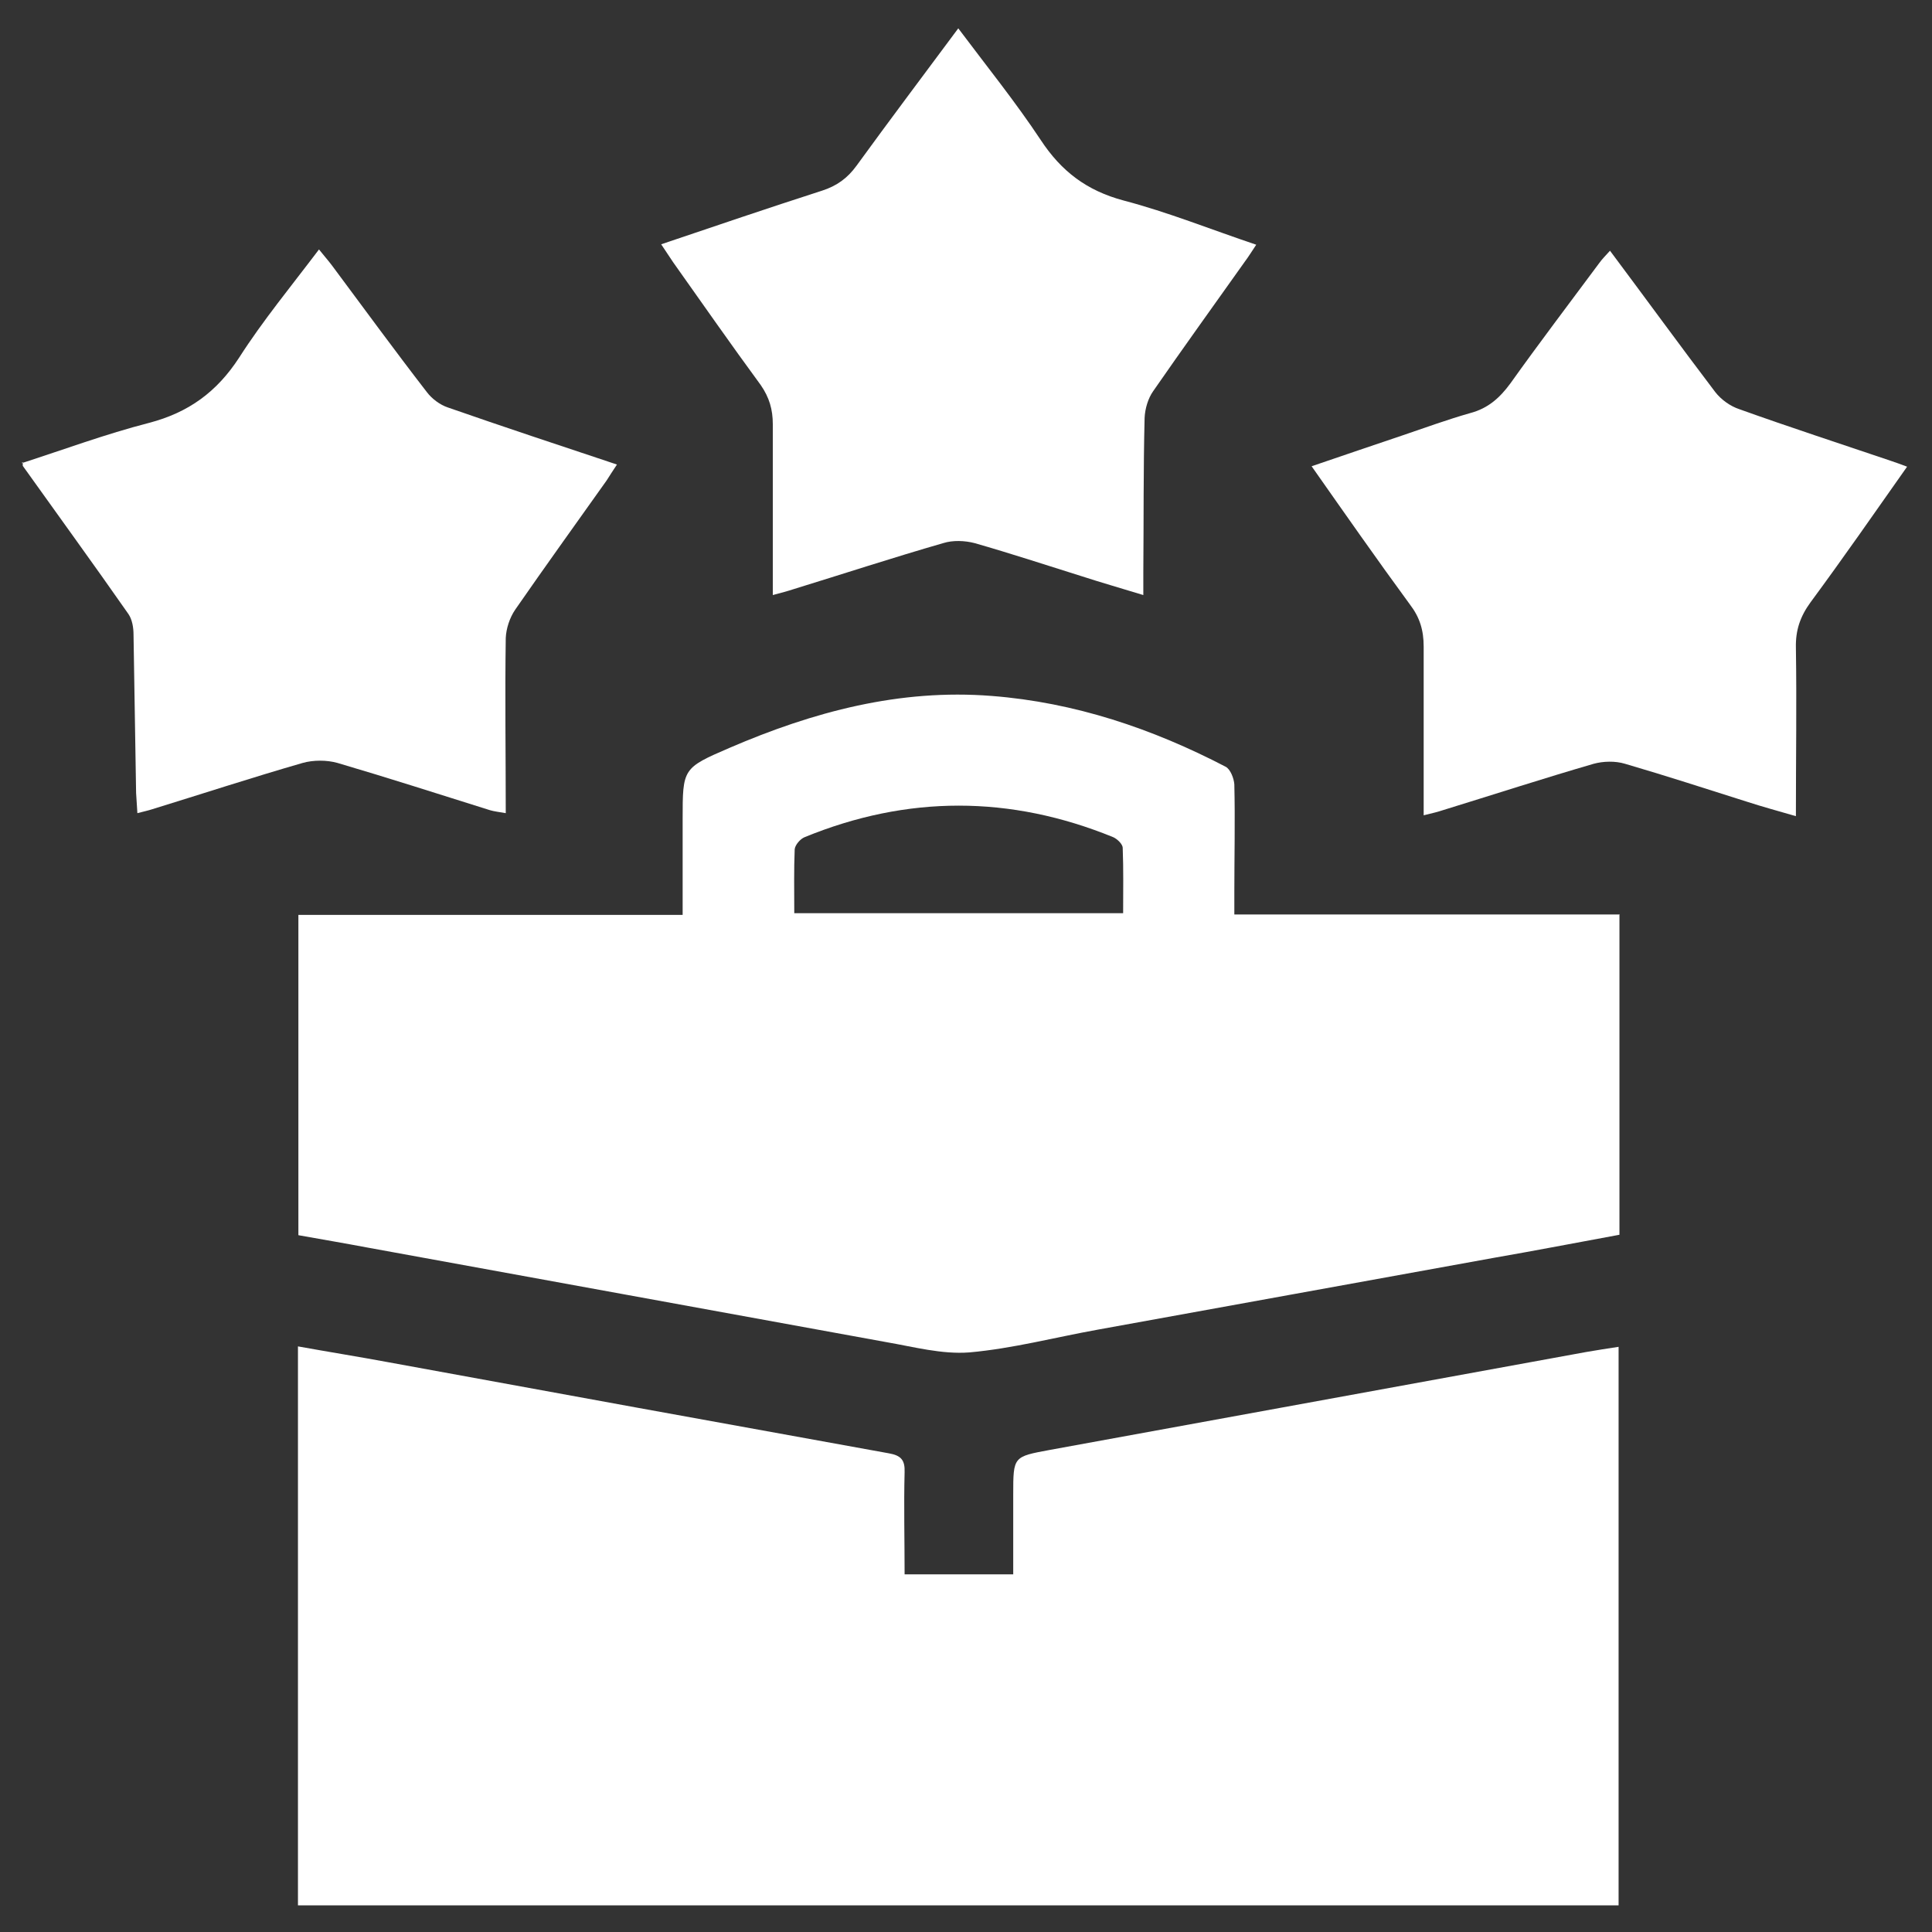
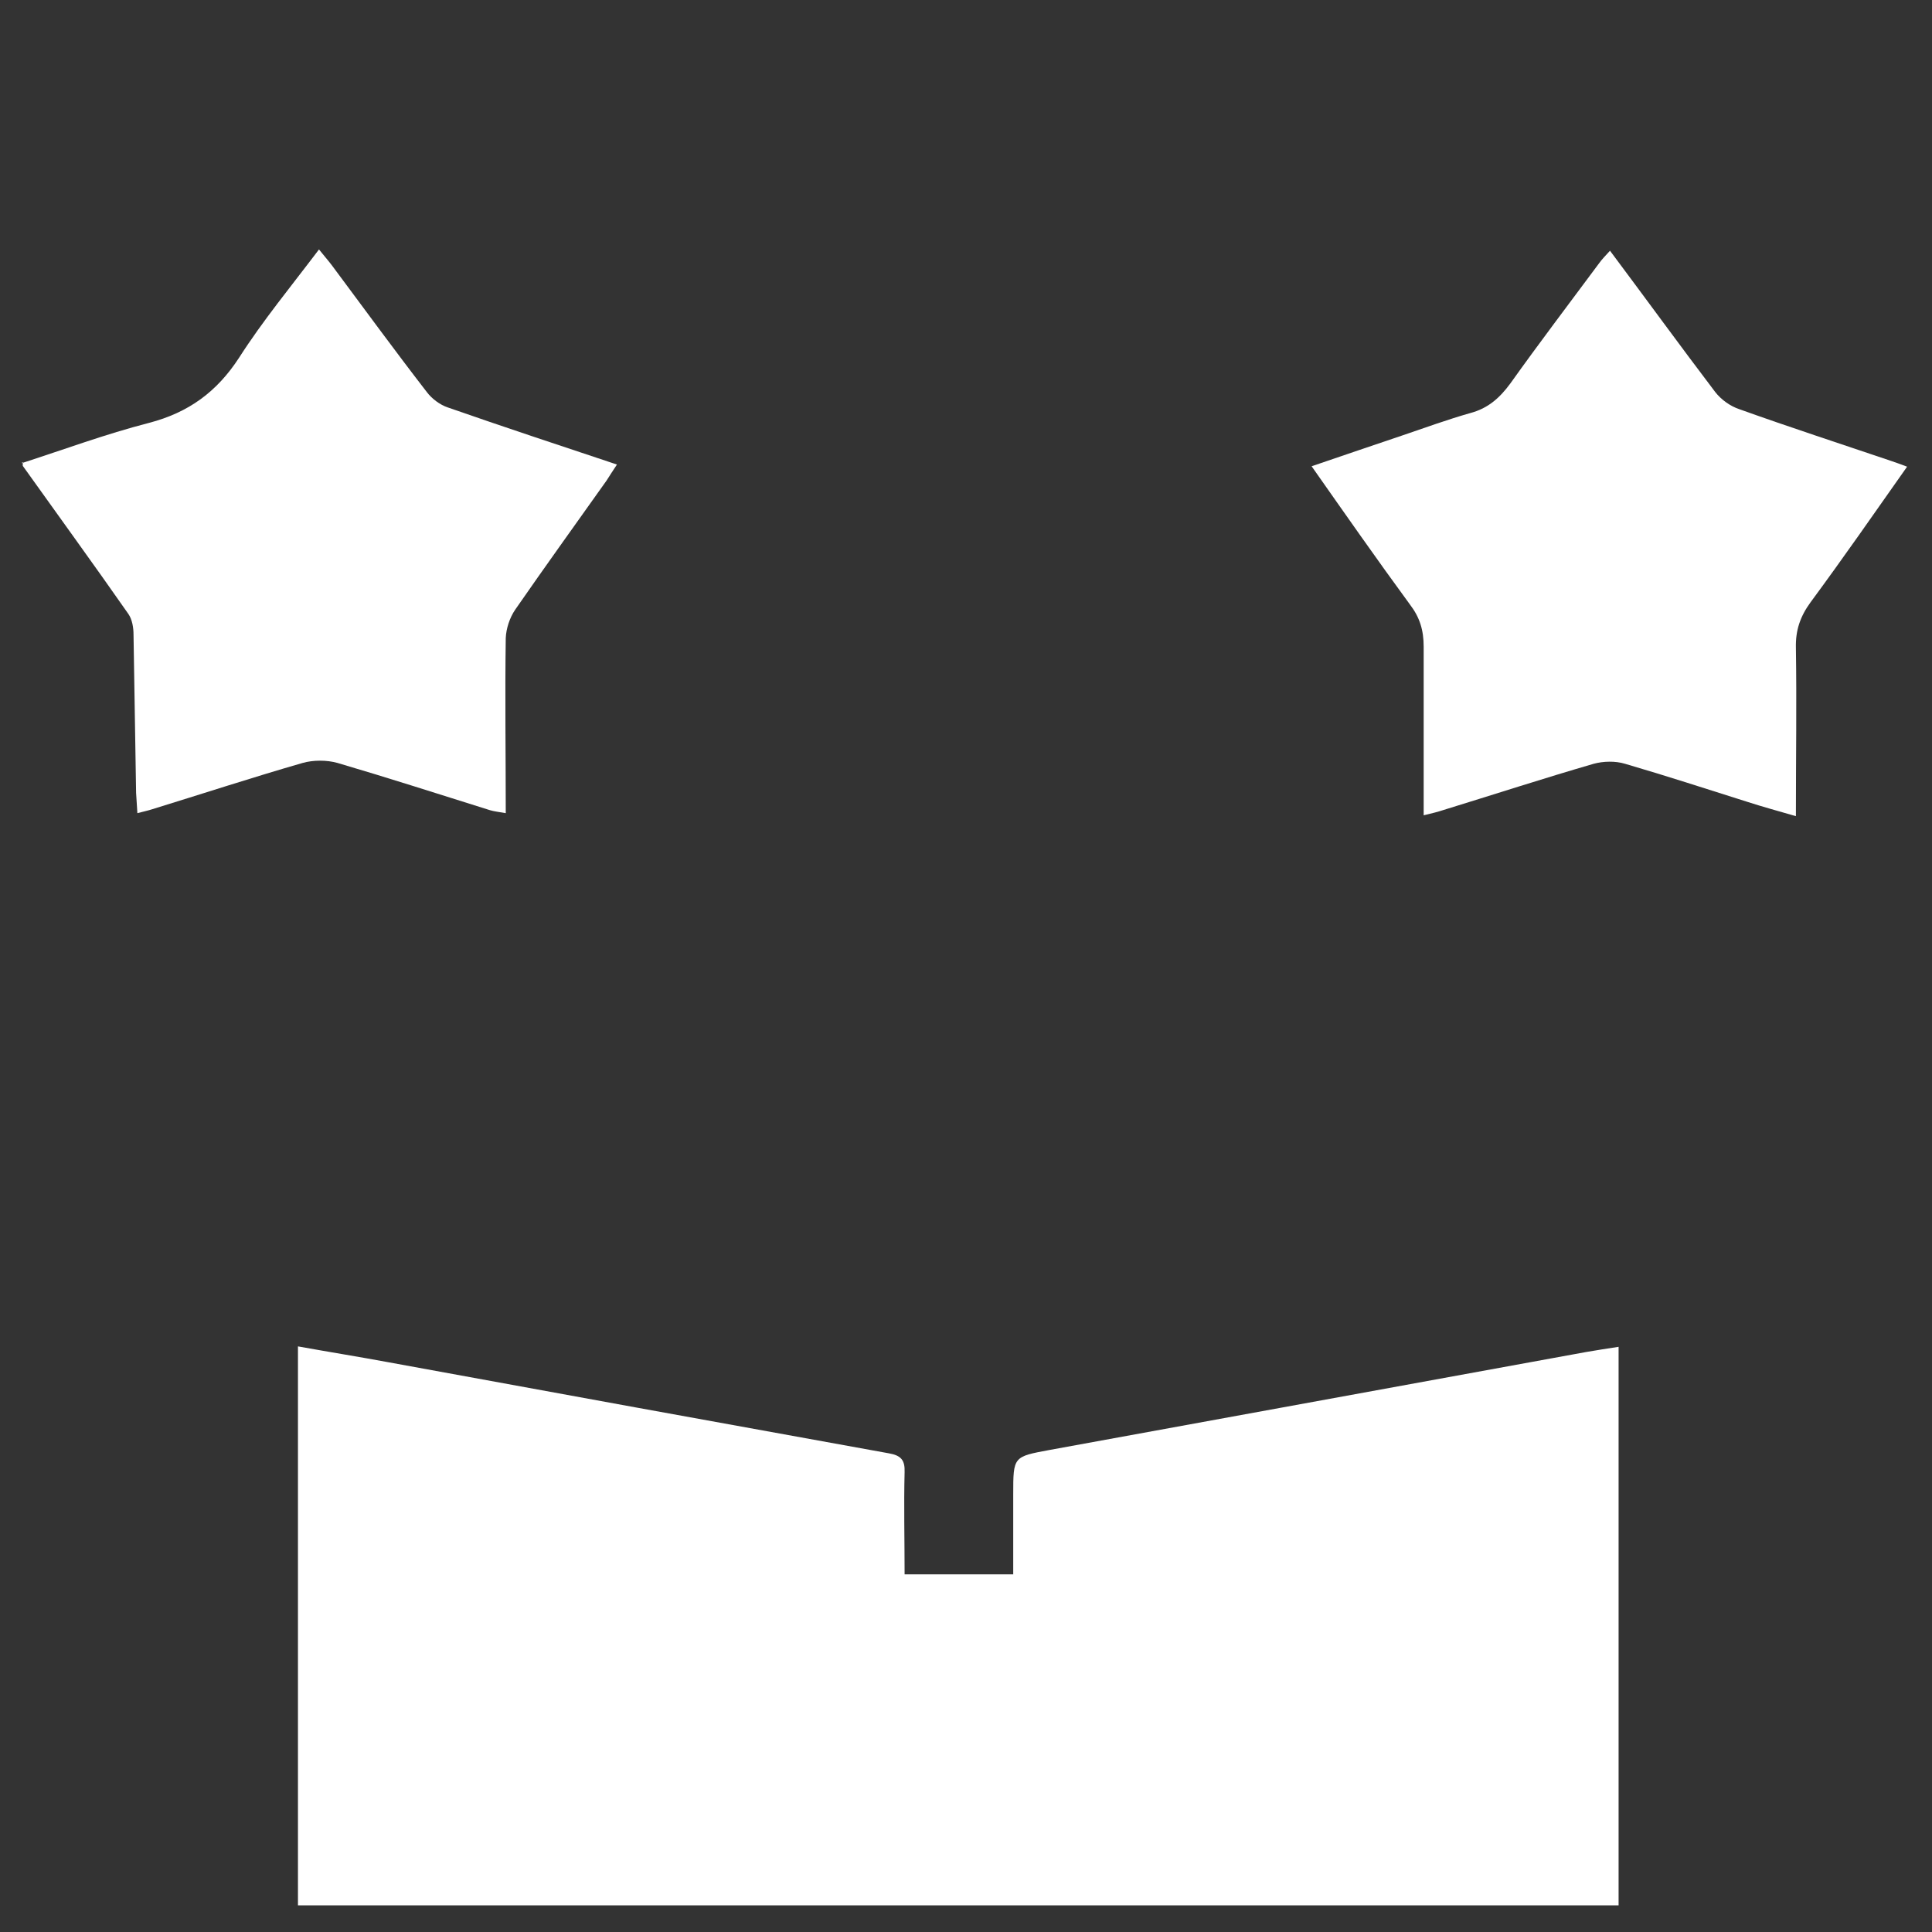
<svg xmlns="http://www.w3.org/2000/svg" id="Layer_1" data-name="Layer 1" width="45" height="45" version="1.1" viewBox="0 0 45 45">
  <rect x="0" y="0" width="45" height="45" fill="#333333" stroke="none" />
  <defs>
    <style>
      .cls-1 {
        fill: #fff;
        stroke-width: 0px;
      }
    </style>
  </defs>
  <path class="cls-1" d="M.5,10.79c.99-.32,1.96-.68,2.97-.94.92-.24,1.58-.72,2.1-1.52.55-.86,1.21-1.66,1.86-2.52.11.14.21.25.3.37.73.98,1.46,1.98,2.21,2.95.12.16.31.3.49.36,1.29.45,2.59.88,3.94,1.33-.1.15-.17.26-.24.37-.71,1-1.43,2-2.13,3.01-.13.19-.21.44-.22.66-.02,1.34,0,2.69,0,4.08-.17-.03-.27-.04-.37-.07-1.18-.37-2.36-.75-3.55-1.1-.25-.07-.56-.07-.81,0-1.18.34-2.34.72-3.51,1.08-.09.03-.19.05-.34.09-.01-.17-.02-.32-.03-.47-.02-1.23-.04-2.46-.06-3.69,0-.16-.03-.35-.12-.48-.81-1.16-1.64-2.3-2.46-3.45,0-.03,0-.06,0-.09Z" />
  <path class="cls-1" d="M6.94,44.38v-13.02c.72.13,1.41.24,2.11.37,3.88.71,7.77,1.42,11.65,2.12.29.05.38.16.37.44-.02.78,0,1.57,0,2.38h2.53v-1.86c0-.89,0-.88.86-1.04,4.16-.76,8.33-1.52,12.49-2.28.24-.04.48-.08.75-.12v13.01H6.94Z" />
-   <path class="cls-1" d="M37.72,21.29v7.47c-.98.18-1.96.37-2.94.54-3.07.56-6.14,1.11-9.21,1.67-1,.18-1.98.44-2.99.53-.64.05-1.3-.13-1.94-.24-4.02-.73-8.05-1.47-12.07-2.2-.53-.1-1.06-.19-1.62-.29v-7.46h8.95c0-.78,0-1.5,0-2.23,0-1.18,0-1.19,1.09-1.66,1.95-.84,3.96-1.38,6.11-1.21,1.93.15,3.74.76,5.45,1.65.11.06.19.27.2.41.02.84,0,1.69,0,2.53,0,.15,0,.3,0,.5h8.96ZM18.5,21.27h7.66c0-.52.01-1.02-.01-1.52,0-.09-.13-.21-.22-.25-2.4-.98-4.8-.98-7.19,0-.1.04-.22.18-.23.28-.02.48-.01.96-.01,1.47Z" />
-   <path class="cls-1" d="M18,13.85c0-1.37,0-2.67,0-3.97,0-.34-.08-.62-.28-.91-.69-.94-1.36-1.9-2.04-2.86-.09-.13-.17-.26-.28-.42,1.27-.43,2.51-.85,3.75-1.25.34-.11.59-.29.8-.58.77-1.06,1.56-2.11,2.37-3.2.66.88,1.33,1.71,1.92,2.6.48.73,1.07,1.18,1.93,1.41,1.03.27,2.02.67,3.09,1.03-.1.15-.18.28-.27.4-.71,1-1.43,2-2.13,3.01-.12.17-.19.41-.2.62-.03,1.2-.02,2.4-.03,3.6,0,.15,0,.31,0,.53-.52-.16-.98-.29-1.44-.44-.83-.26-1.65-.53-2.49-.77-.23-.06-.51-.07-.73,0-1.18.34-2.34.72-3.51,1.08-.12.04-.24.07-.46.13Z" />
  <path class="cls-1" d="M33.16,18.99c0-1.36,0-2.65,0-3.93,0-.38-.09-.68-.32-.98-.77-1.05-1.51-2.11-2.29-3.22.74-.25,1.43-.49,2.12-.72.53-.18,1.05-.37,1.58-.52.41-.11.68-.35.93-.69.67-.94,1.37-1.86,2.06-2.79.07-.1.16-.19.26-.3.83,1.11,1.63,2.21,2.45,3.29.14.18.35.33.56.4,1.17.42,2.34.8,3.52,1.2.12.04.23.08.39.14-.76,1.08-1.49,2.13-2.25,3.16-.24.33-.35.65-.34,1.06.02,1.28,0,2.57,0,3.92-.45-.13-.78-.22-1.12-.33-.95-.3-1.9-.61-2.86-.89-.23-.07-.51-.06-.73,0-1.17.34-2.34.72-3.51,1.08-.12.04-.24.07-.45.12Z" />
</svg>